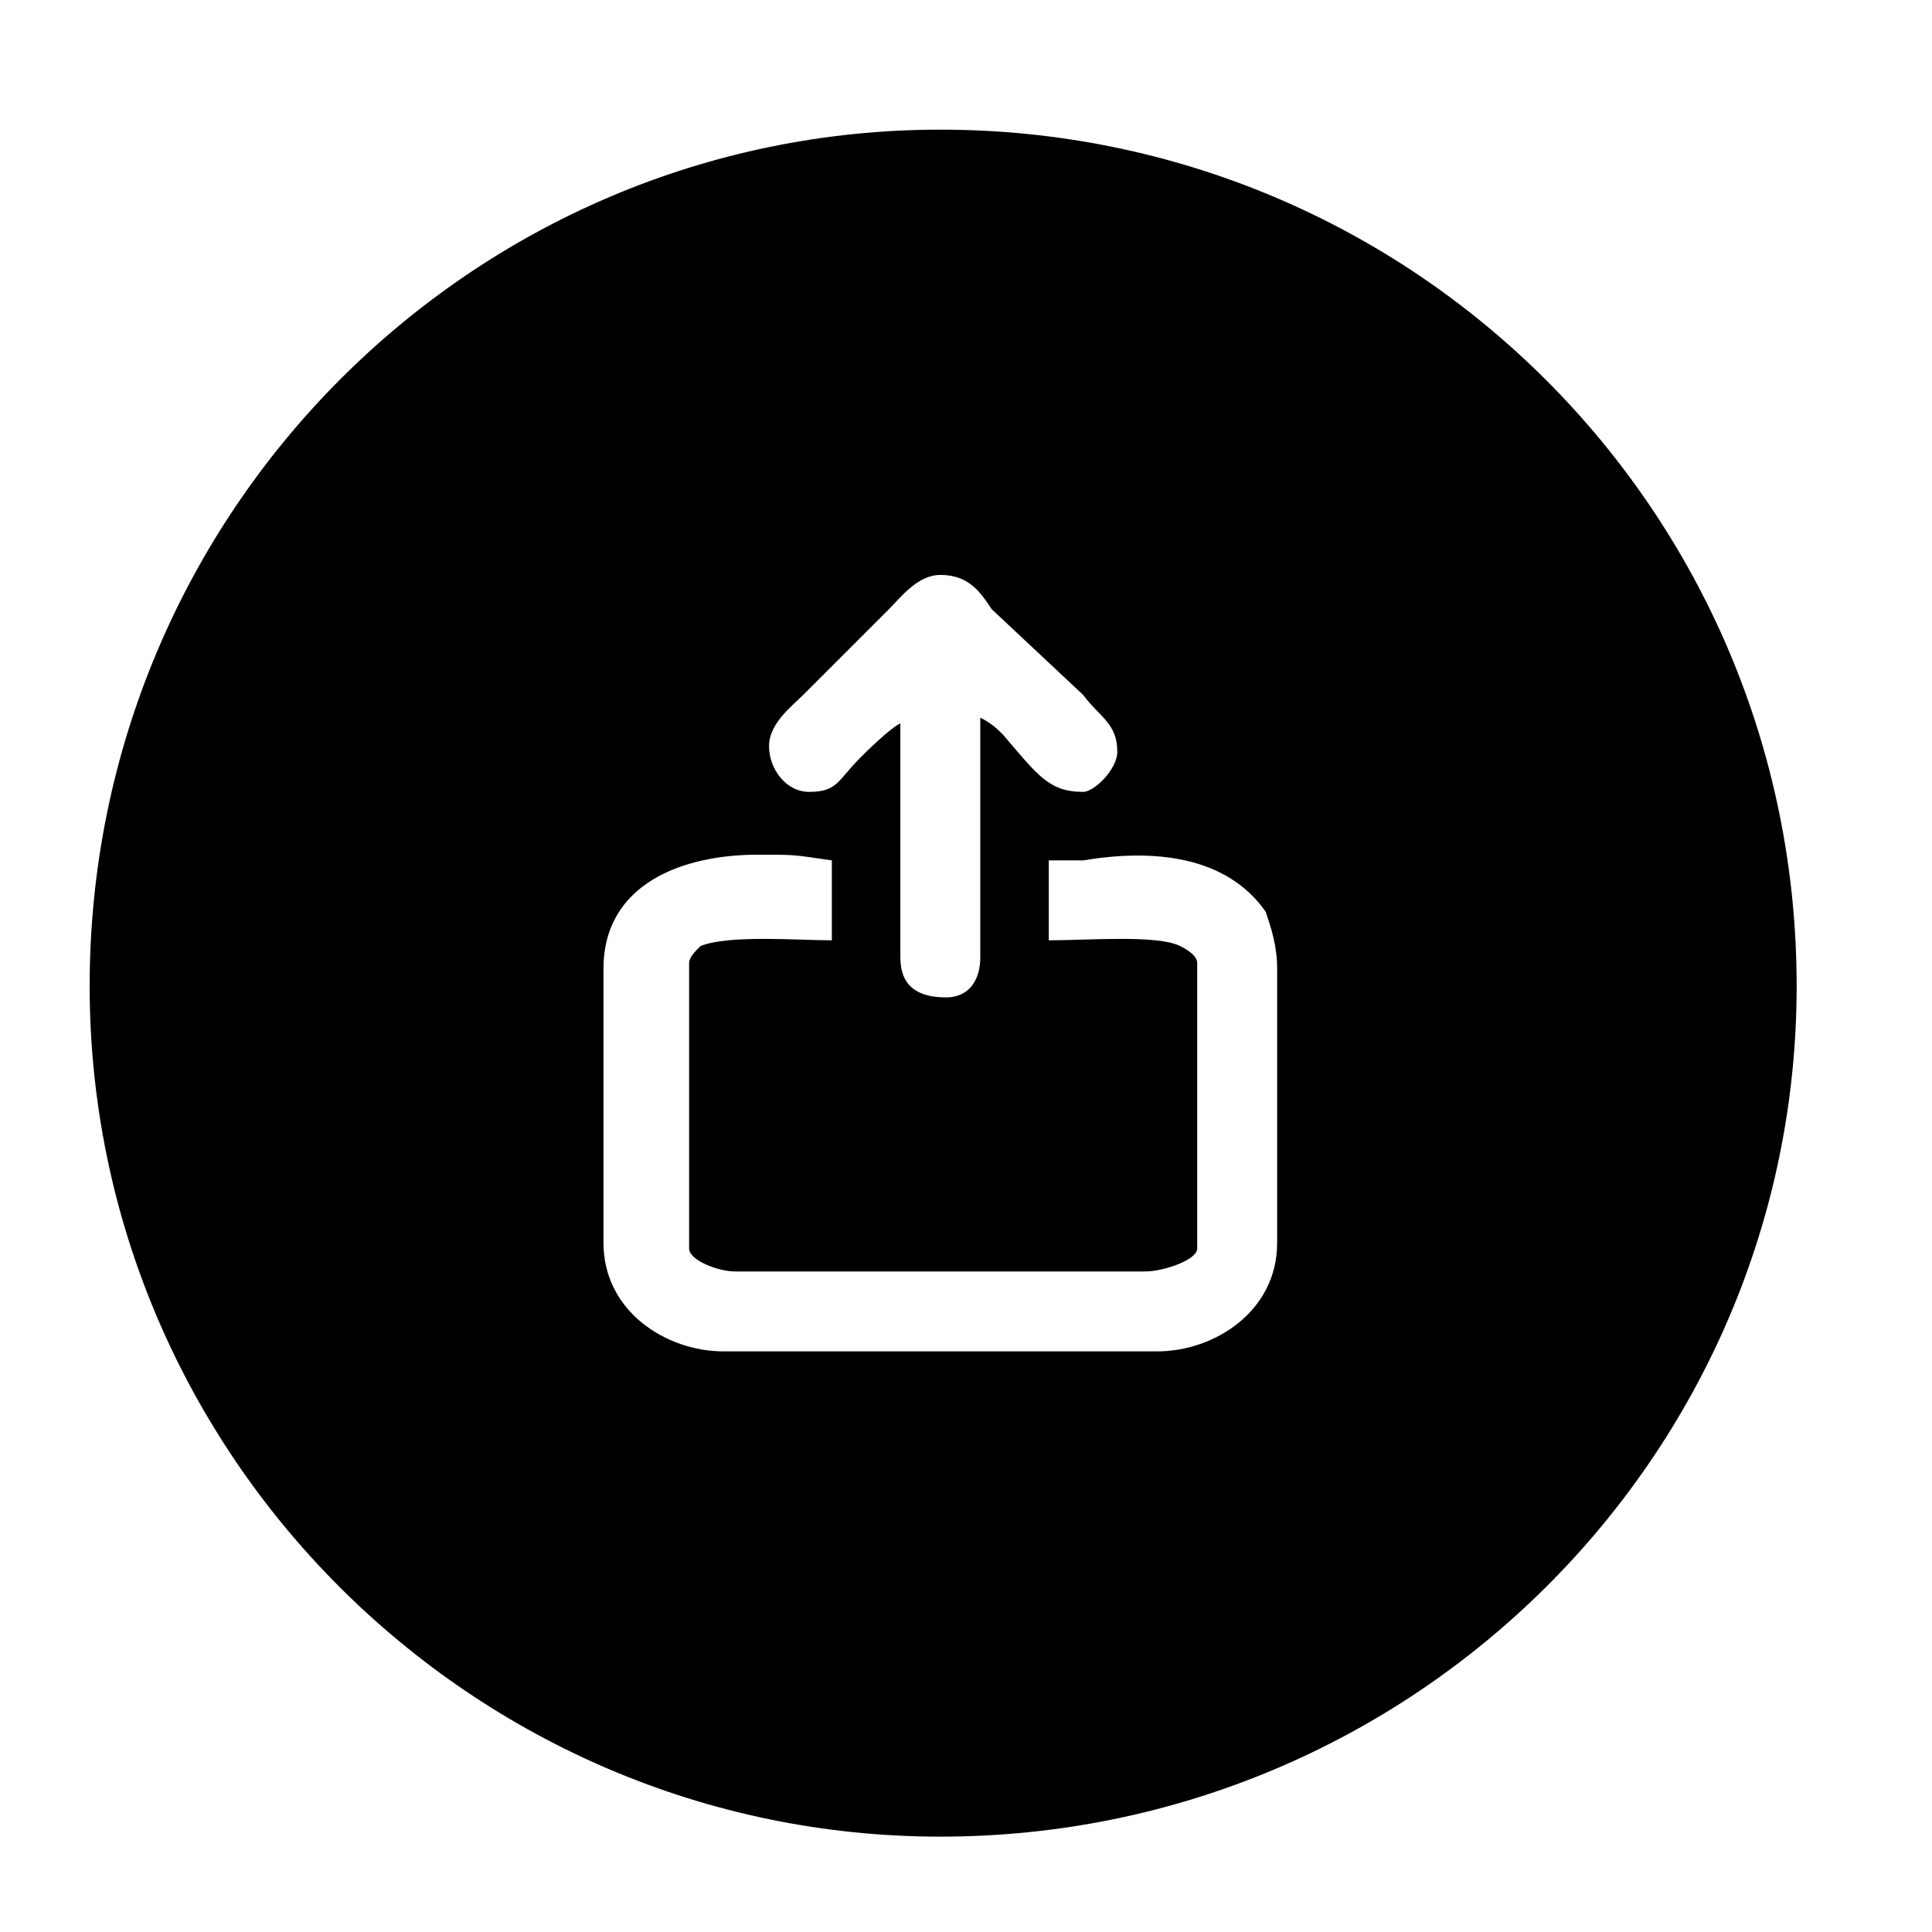
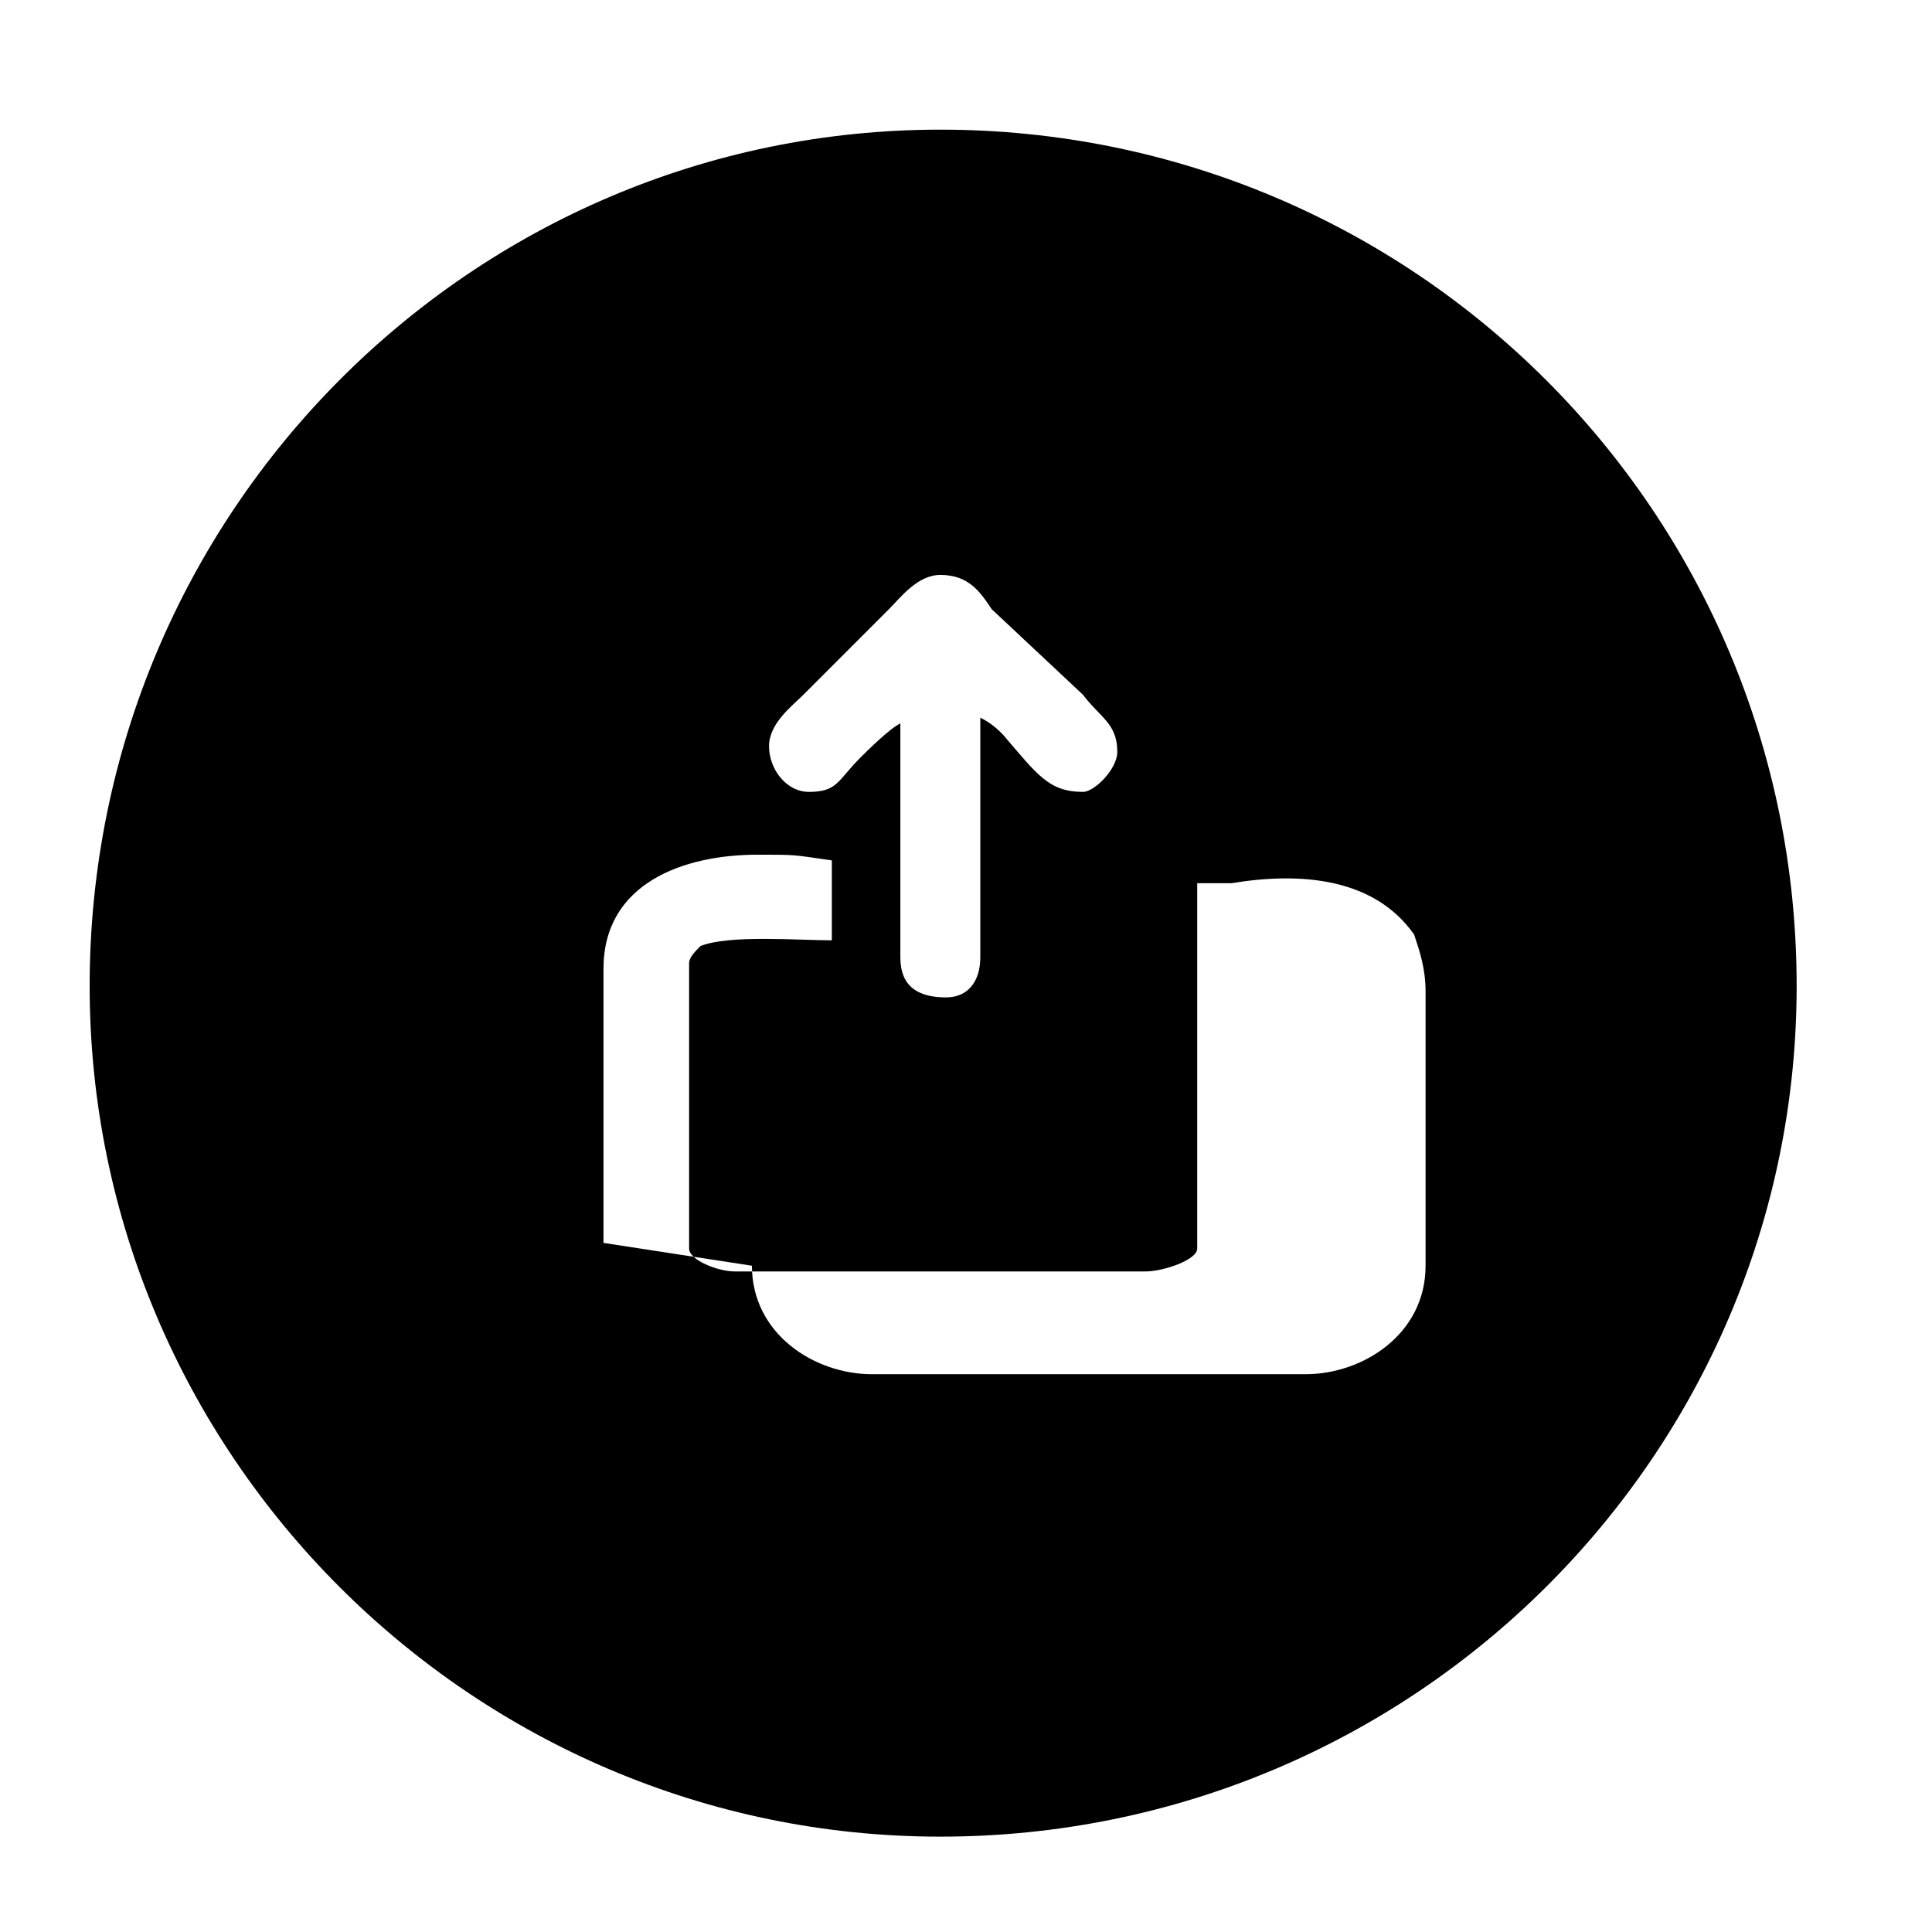
<svg xmlns="http://www.w3.org/2000/svg" fill="#000000" width="800px" height="800px" version="1.1" viewBox="144 144 512 512">
-   <path d="m303.93 473.38v-72.621c0-22.695 21.18-30.258 40.848-30.258 10.59 0 9.078 0 19.668 1.512v21.18c-9.078 0-27.234-1.512-34.797 1.512-1.512 1.512-3.027 3.027-3.027 4.539v75.648c0 3.027 7.566 6.051 12.105 6.051h108.93c4.539 0 13.617-3.027 13.617-6.051v-75.648c0-1.512-1.512-3.027-4.539-4.539-6.051-3.027-24.207-1.512-34.797-1.512v-21.18h9.078c18.156-3.027 37.824-1.512 48.414 13.617 1.512 4.539 3.027 9.078 3.027 15.129v72.621c0 18.156-16.641 28.746-31.773 28.746h-114.98c-15.129 0-31.773-10.59-31.773-28.746zm78.672-75.648v-62.031c-3.027 1.512-9.078 7.566-10.59 9.078-6.051 6.051-6.051 9.078-13.617 9.078-6.051 0-10.59-6.051-10.59-12.105 0-6.051 6.051-10.59 9.078-13.617l22.695-22.695c3.027-3.027 7.566-9.078 13.617-9.078 7.566 0 10.59 4.539 13.617 9.078l24.207 22.695c4.539 6.051 9.078 7.566 9.078 15.129 0 4.539-6.051 10.59-9.078 10.59-9.078 0-12.105-4.539-21.18-15.129-1.512-1.512-3.027-3.027-6.051-4.539v63.543c0 6.051-3.027 10.59-9.078 10.59-7.566 0-12.105-3.027-12.105-10.59zm237.53 7.566c0-125.57-101.37-226.94-226.94-226.94-124.06 0-225.43 101.37-225.43 226.94 0 124.06 101.37 225.43 225.43 225.43 125.57 0 226.94-101.37 226.94-225.43z" fill-rule="evenodd" />
+   <path d="m303.93 473.38v-72.621c0-22.695 21.18-30.258 40.848-30.258 10.59 0 9.078 0 19.668 1.512v21.18c-9.078 0-27.234-1.512-34.797 1.512-1.512 1.512-3.027 3.027-3.027 4.539v75.648c0 3.027 7.566 6.051 12.105 6.051h108.93c4.539 0 13.617-3.027 13.617-6.051v-75.648v-21.18h9.078c18.156-3.027 37.824-1.512 48.414 13.617 1.512 4.539 3.027 9.078 3.027 15.129v72.621c0 18.156-16.641 28.746-31.773 28.746h-114.98c-15.129 0-31.773-10.59-31.773-28.746zm78.672-75.648v-62.031c-3.027 1.512-9.078 7.566-10.59 9.078-6.051 6.051-6.051 9.078-13.617 9.078-6.051 0-10.59-6.051-10.59-12.105 0-6.051 6.051-10.59 9.078-13.617l22.695-22.695c3.027-3.027 7.566-9.078 13.617-9.078 7.566 0 10.59 4.539 13.617 9.078l24.207 22.695c4.539 6.051 9.078 7.566 9.078 15.129 0 4.539-6.051 10.59-9.078 10.59-9.078 0-12.105-4.539-21.18-15.129-1.512-1.512-3.027-3.027-6.051-4.539v63.543c0 6.051-3.027 10.59-9.078 10.59-7.566 0-12.105-3.027-12.105-10.59zm237.53 7.566c0-125.57-101.37-226.94-226.94-226.94-124.06 0-225.43 101.37-225.43 226.94 0 124.06 101.37 225.43 225.43 225.43 125.57 0 226.94-101.37 226.94-225.43z" fill-rule="evenodd" />
</svg>